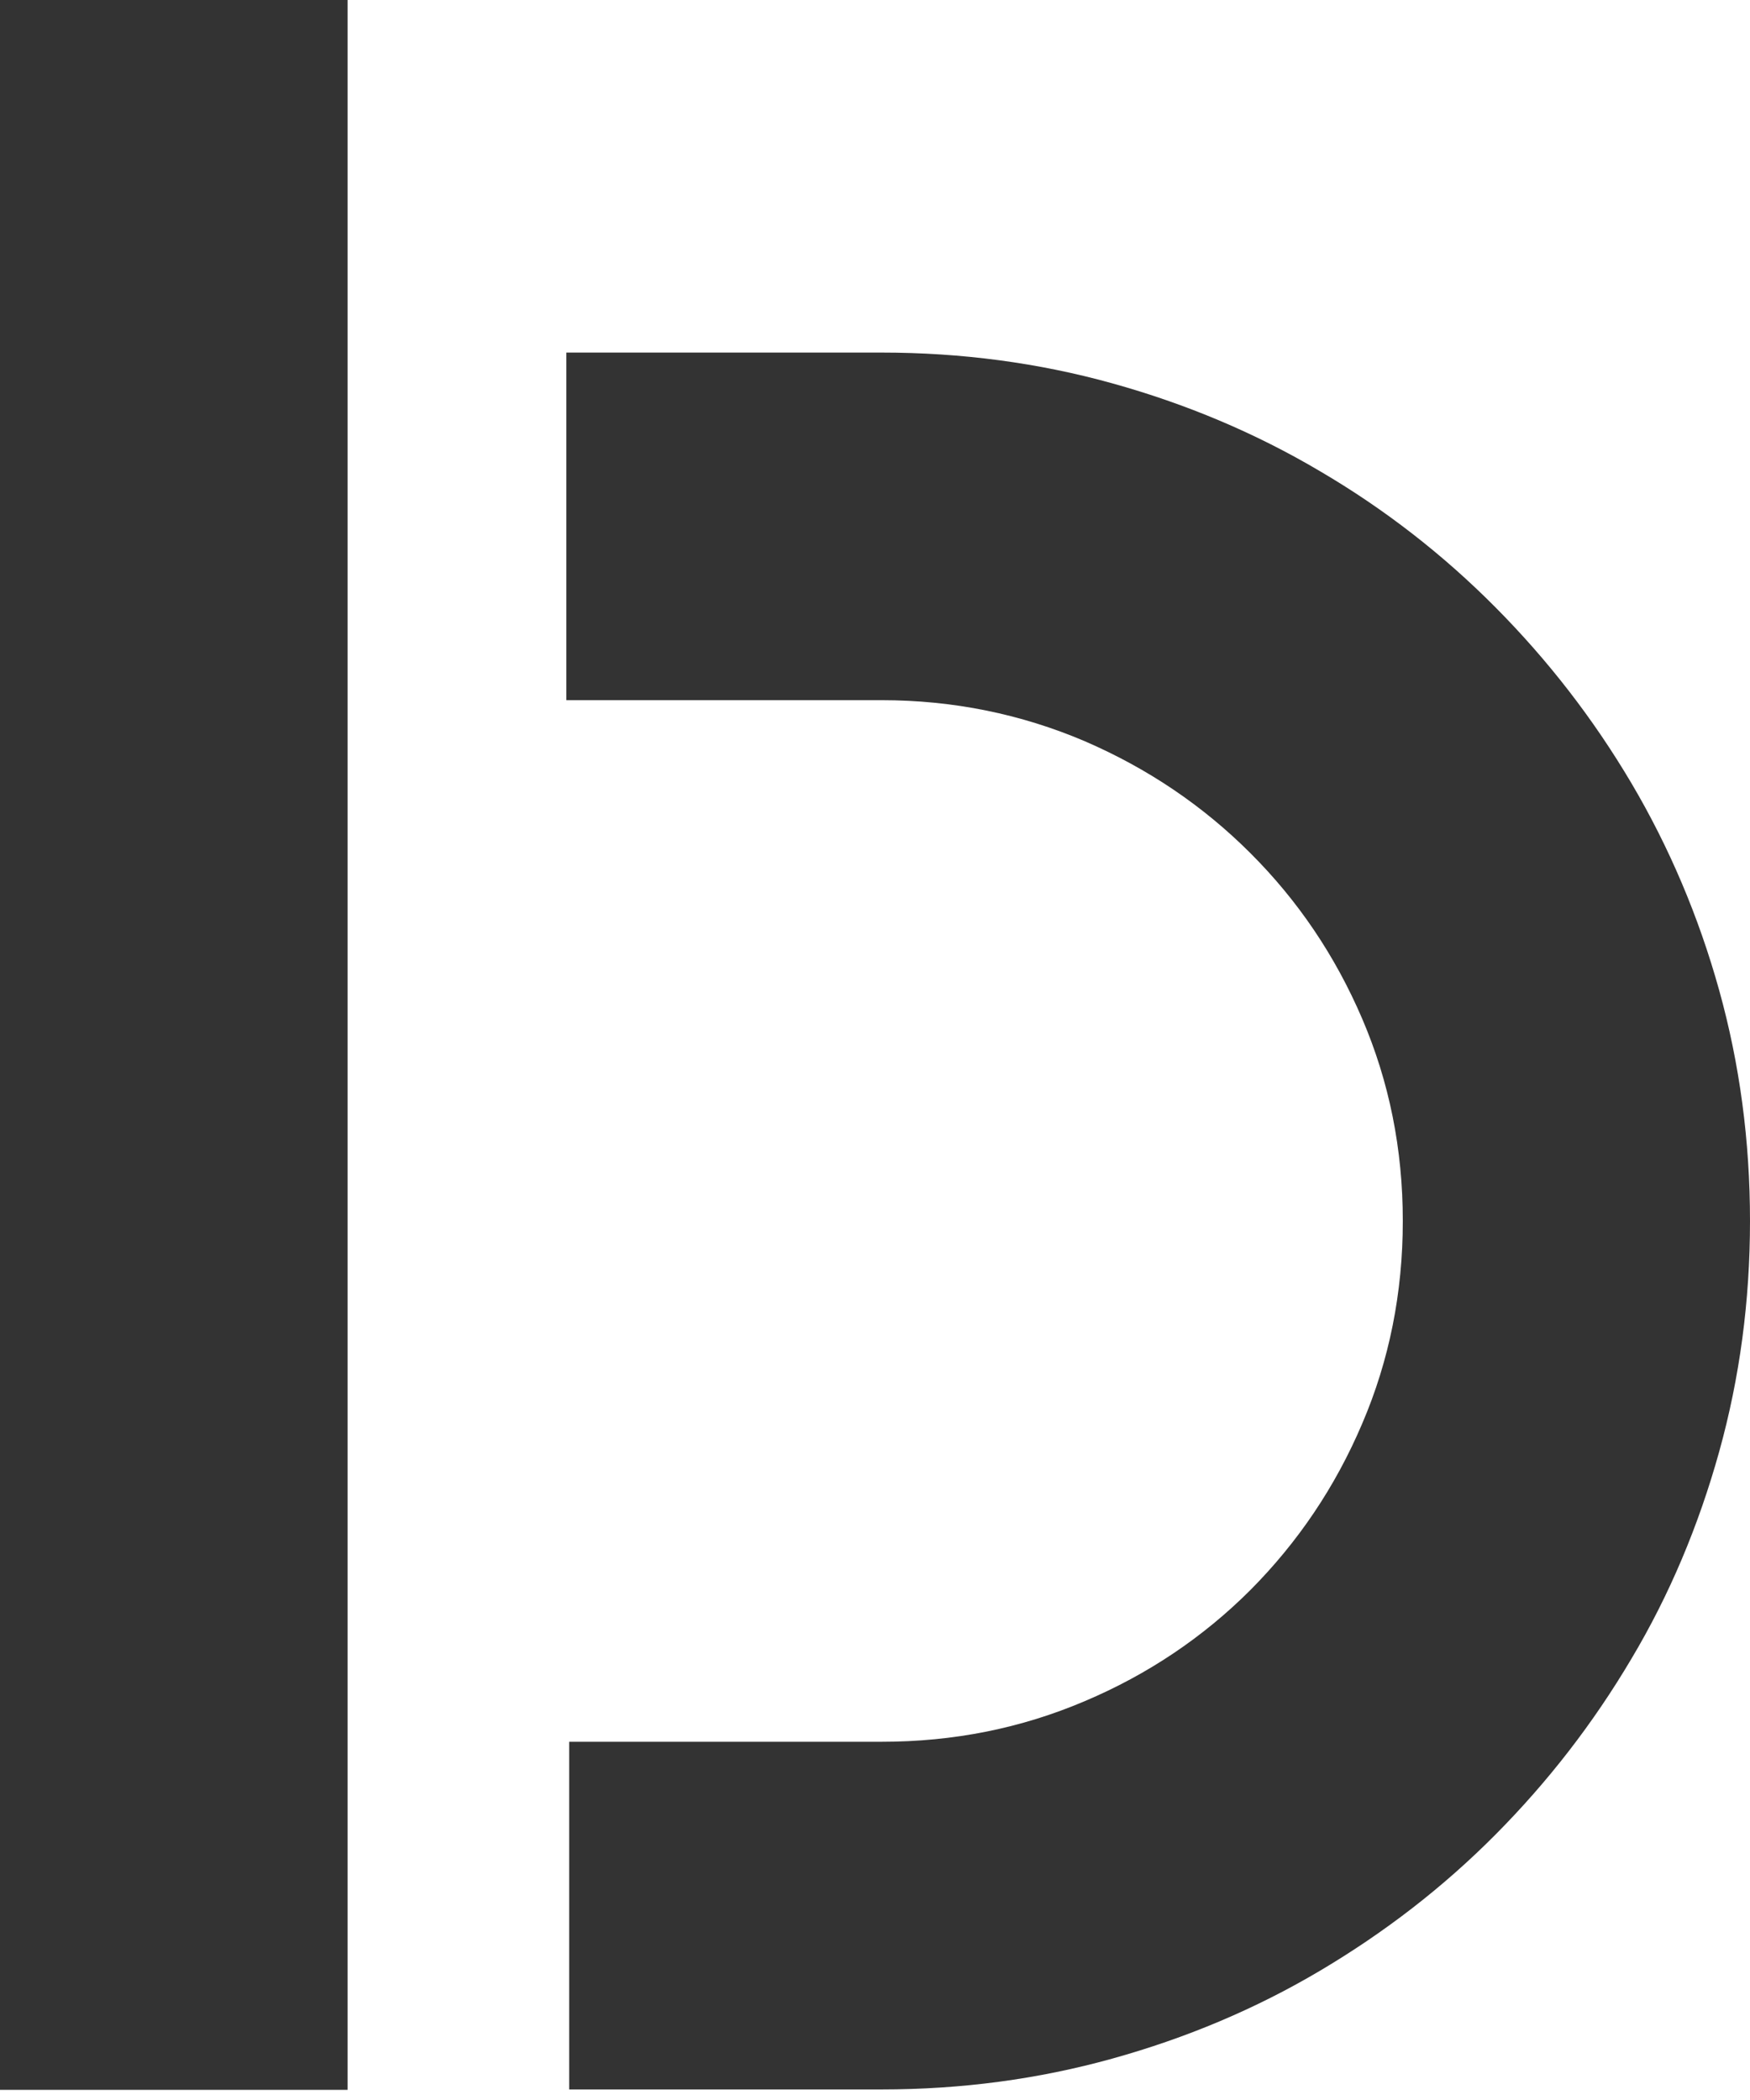
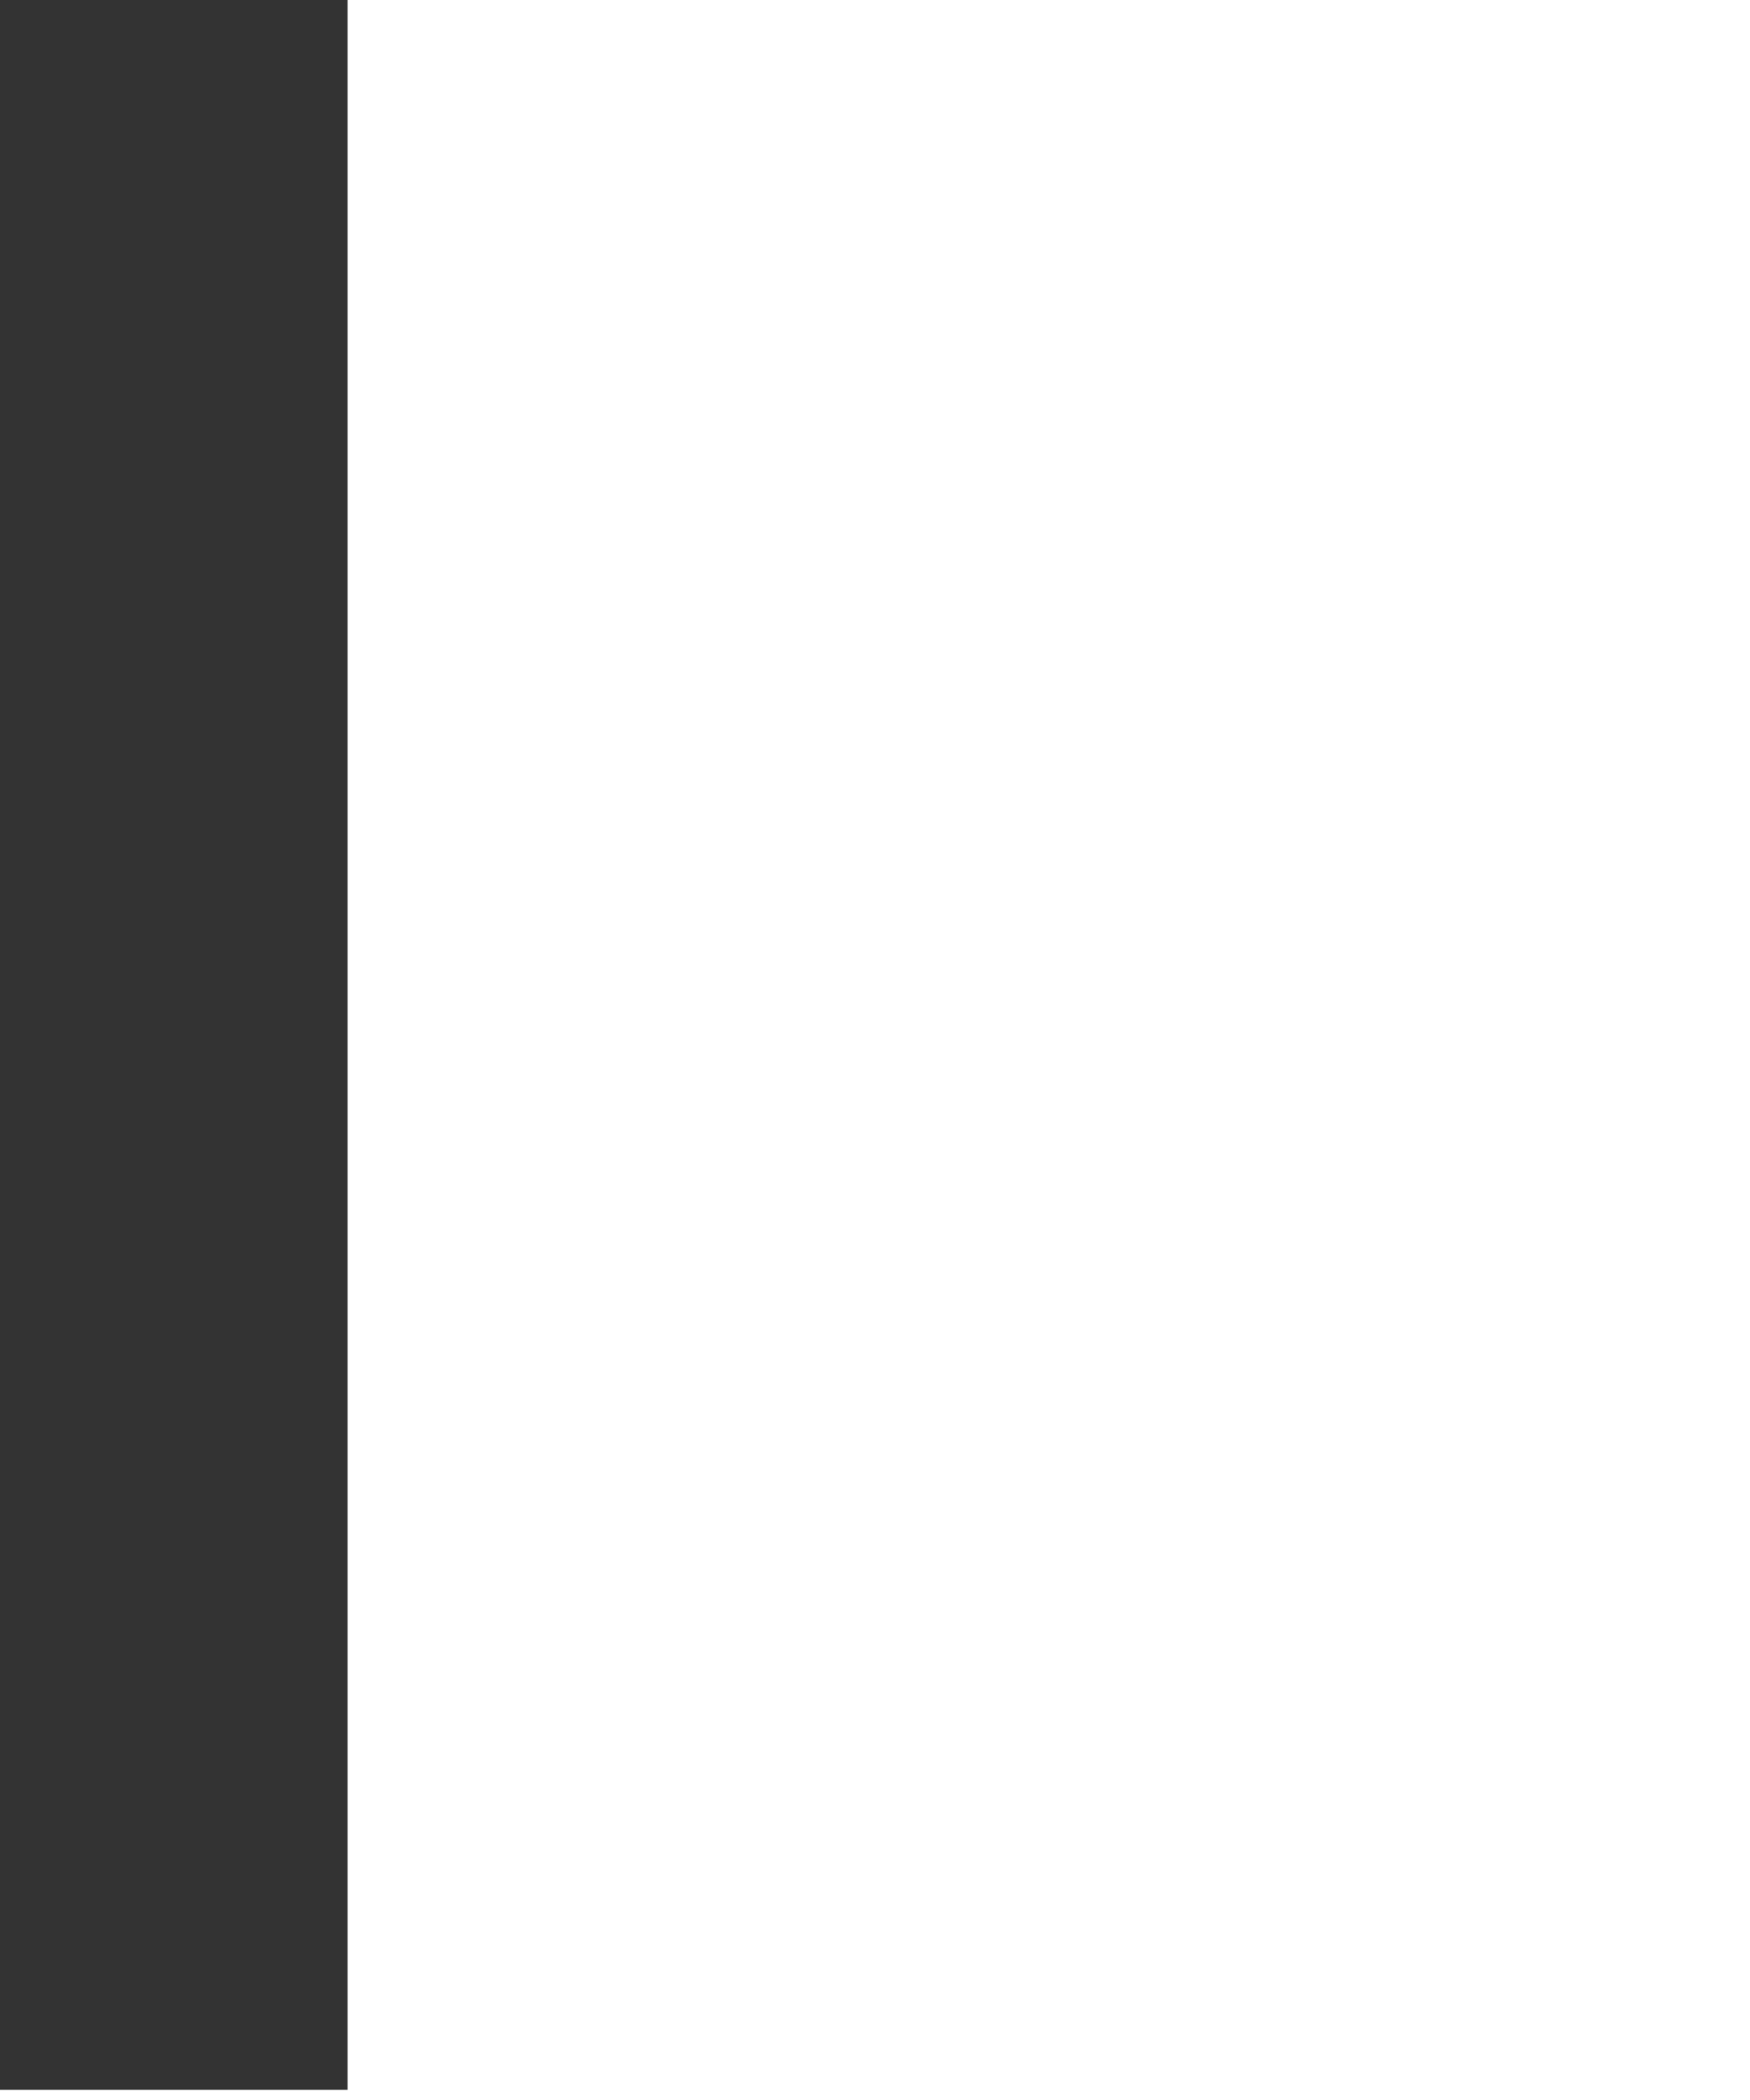
<svg xmlns="http://www.w3.org/2000/svg" width="30" height="36" viewBox="0 0 30 36" fill="none">
  <path d="M5.959 35.826H0V0H5.959V35.826Z" fill="#333333" />
-   <path d="M29.472 16.977C29.12 15.711 28.614 14.521 27.966 13.424C27.312 12.319 26.538 11.32 25.638 10.413C24.737 9.505 23.731 8.724 22.627 8.077C21.522 7.423 20.333 6.923 19.066 6.571C17.8 6.219 16.477 6.044 15.112 6.044H9.709V12.003H15.112C16.344 12.003 17.505 12.242 18.595 12.706C19.686 13.178 20.628 13.818 21.437 14.627C22.247 15.436 22.887 16.379 23.351 17.462C23.816 18.546 24.048 19.7 24.048 20.931C24.048 22.162 23.816 23.323 23.351 24.407C22.887 25.497 22.247 26.44 21.437 27.256C20.628 28.065 19.678 28.705 18.595 29.163C17.505 29.627 16.351 29.859 15.112 29.859H9.758V35.819H15.112C16.484 35.819 17.8 35.643 19.066 35.291C20.333 34.939 21.522 34.44 22.627 33.785C23.731 33.131 24.737 32.357 25.638 31.449C26.538 30.542 27.312 29.543 27.966 28.438C28.621 27.34 29.12 26.151 29.472 24.885C29.824 23.619 30 22.303 30 20.931C30 19.559 29.824 18.243 29.472 16.977Z" fill="#333333" />
</svg>